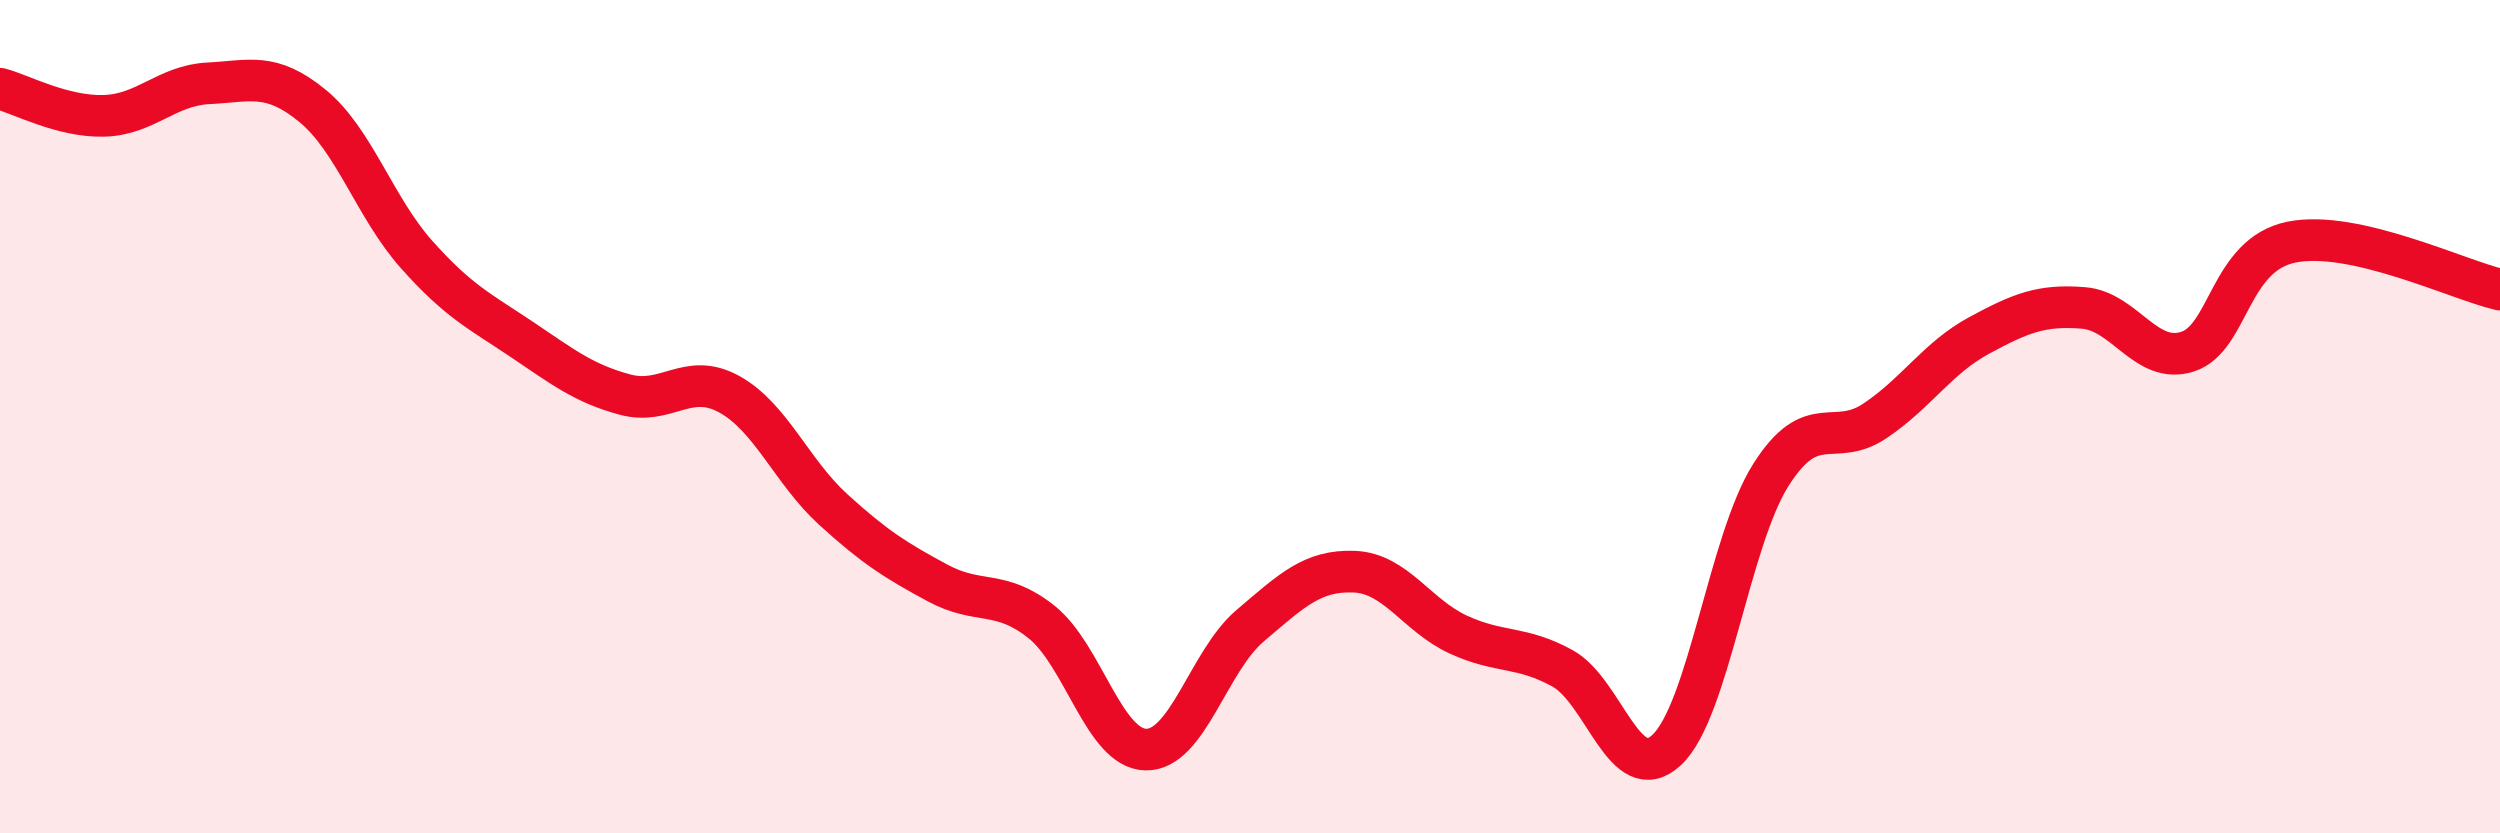
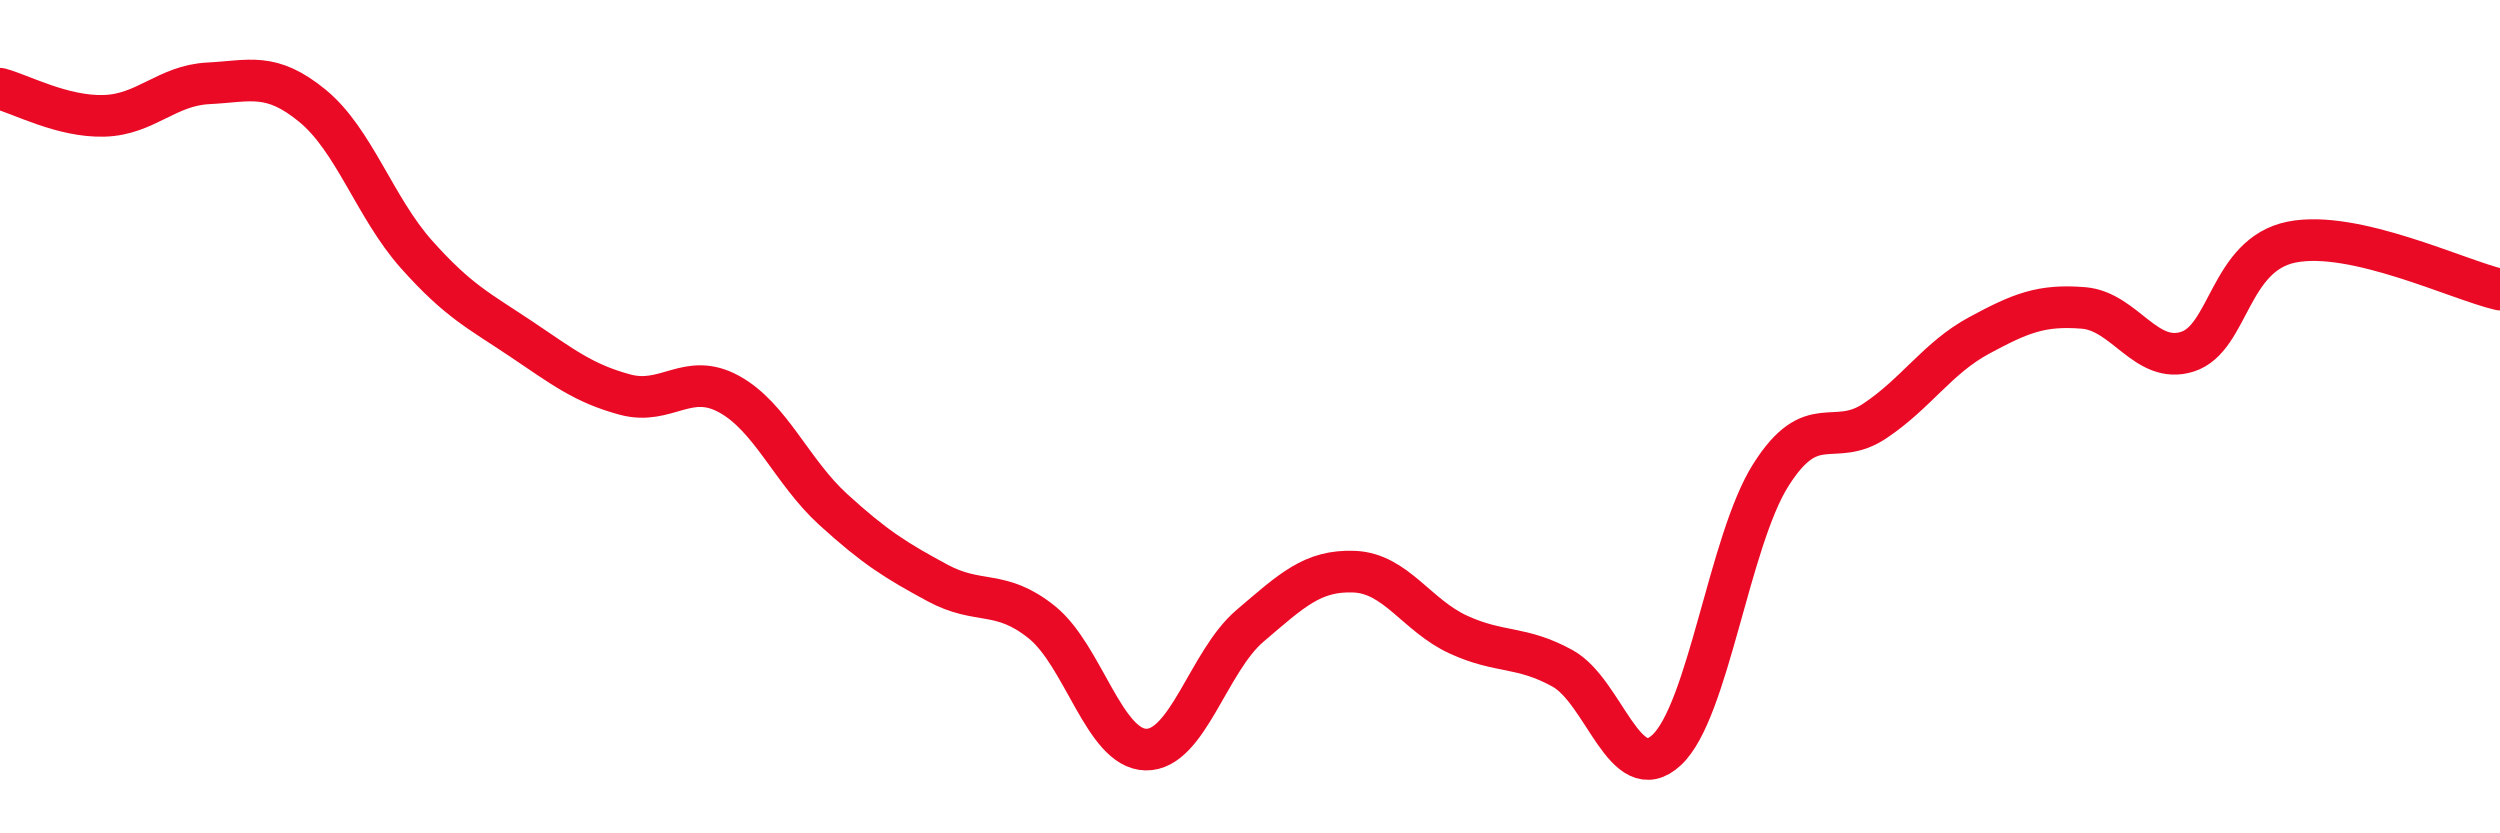
<svg xmlns="http://www.w3.org/2000/svg" width="60" height="20" viewBox="0 0 60 20">
-   <path d="M 0,2.13 C 0.5,2.26 1.5,2.81 2.5,2.78 C 3.5,2.75 4,2.05 5,2 C 6,1.95 6.5,1.72 7.5,2.54 C 8.5,3.36 9,4.99 10,6.11 C 11,7.23 11.5,7.46 12.5,8.13 C 13.5,8.8 14,9.2 15,9.47 C 16,9.74 16.5,8.91 17.5,9.46 C 18.5,10.01 19,11.32 20,12.23 C 21,13.14 21.5,13.45 22.5,13.99 C 23.5,14.53 24,14.13 25,14.93 C 26,15.73 26.5,17.97 27.5,17.99 C 28.5,18.01 29,15.87 30,15.02 C 31,14.17 31.5,13.68 32.5,13.72 C 33.5,13.76 34,14.77 35,15.23 C 36,15.69 36.5,15.49 37.5,16.04 C 38.5,16.59 39,18.93 40,18 C 41,17.07 41.5,12.98 42.5,11.4 C 43.5,9.82 44,10.77 45,10.1 C 46,9.43 46.5,8.59 47.5,8.05 C 48.5,7.51 49,7.31 50,7.39 C 51,7.47 51.5,8.76 52.5,8.44 C 53.5,8.12 53.5,6.11 55,5.81 C 56.5,5.51 59,6.72 60,6.95L60 20L0 20Z" fill="#EB0A25" opacity="0.1" stroke-linecap="round" stroke-linejoin="round" />
  <path d="M 0,2.13 C 0.5,2.26 1.5,2.81 2.5,2.78 C 3.5,2.75 4,2.05 5,2 C 6,1.95 6.5,1.72 7.5,2.54 C 8.5,3.36 9,4.99 10,6.11 C 11,7.23 11.5,7.46 12.5,8.13 C 13.5,8.8 14,9.2 15,9.47 C 16,9.74 16.5,8.91 17.5,9.46 C 18.5,10.01 19,11.32 20,12.23 C 21,13.14 21.5,13.45 22.5,13.99 C 23.5,14.53 24,14.13 25,14.93 C 26,15.73 26.5,17.97 27.5,17.99 C 28.5,18.01 29,15.87 30,15.02 C 31,14.17 31.5,13.68 32.5,13.72 C 33.5,13.76 34,14.77 35,15.23 C 36,15.69 36.5,15.49 37.5,16.04 C 38.5,16.59 39,18.93 40,18 C 41,17.07 41.5,12.98 42.5,11.4 C 43.5,9.82 44,10.77 45,10.1 C 46,9.43 46.5,8.59 47.5,8.05 C 48.5,7.51 49,7.31 50,7.39 C 51,7.47 51.5,8.76 52.5,8.44 C 53.5,8.12 53.5,6.11 55,5.81 C 56.5,5.51 59,6.72 60,6.95" stroke="#EB0A25" stroke-width="1" fill="none" stroke-linecap="round" stroke-linejoin="round" />
</svg>